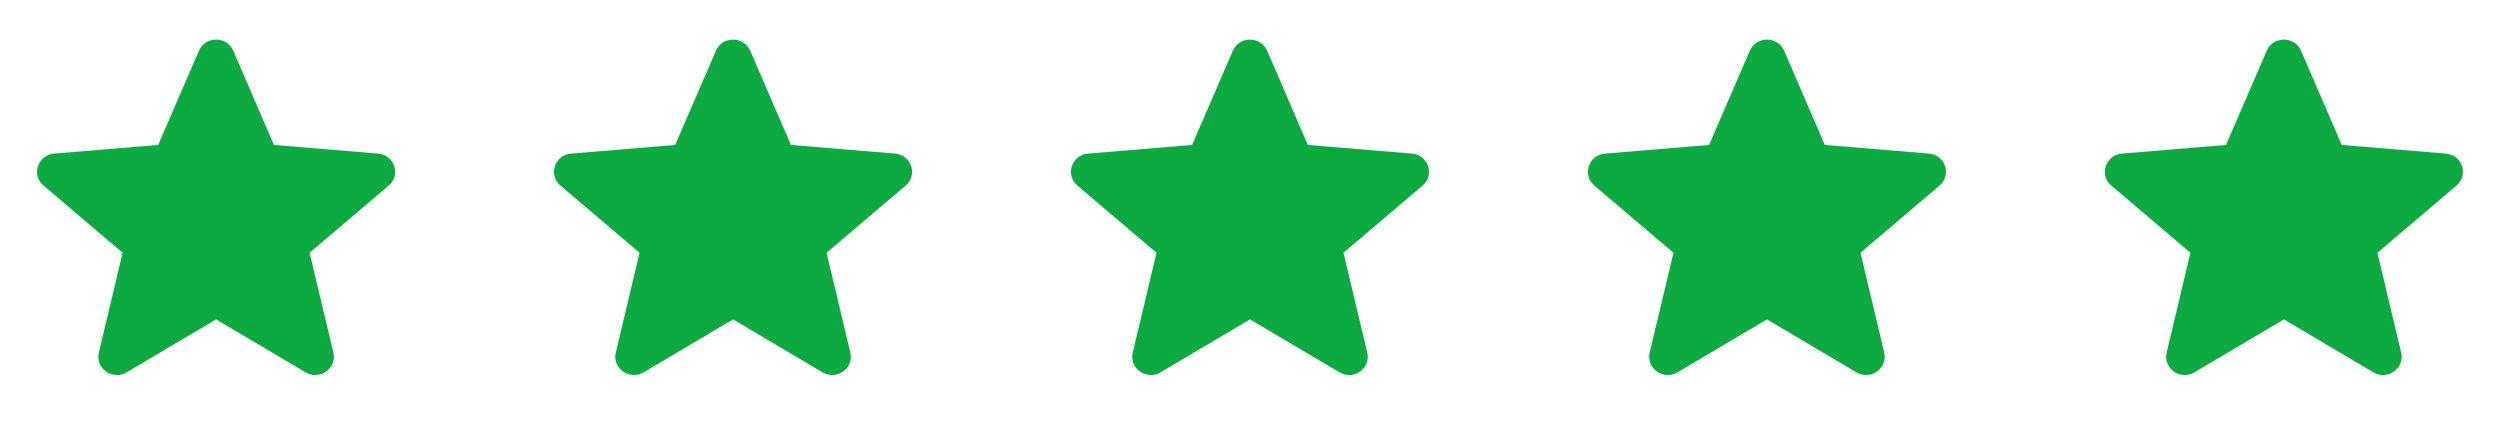
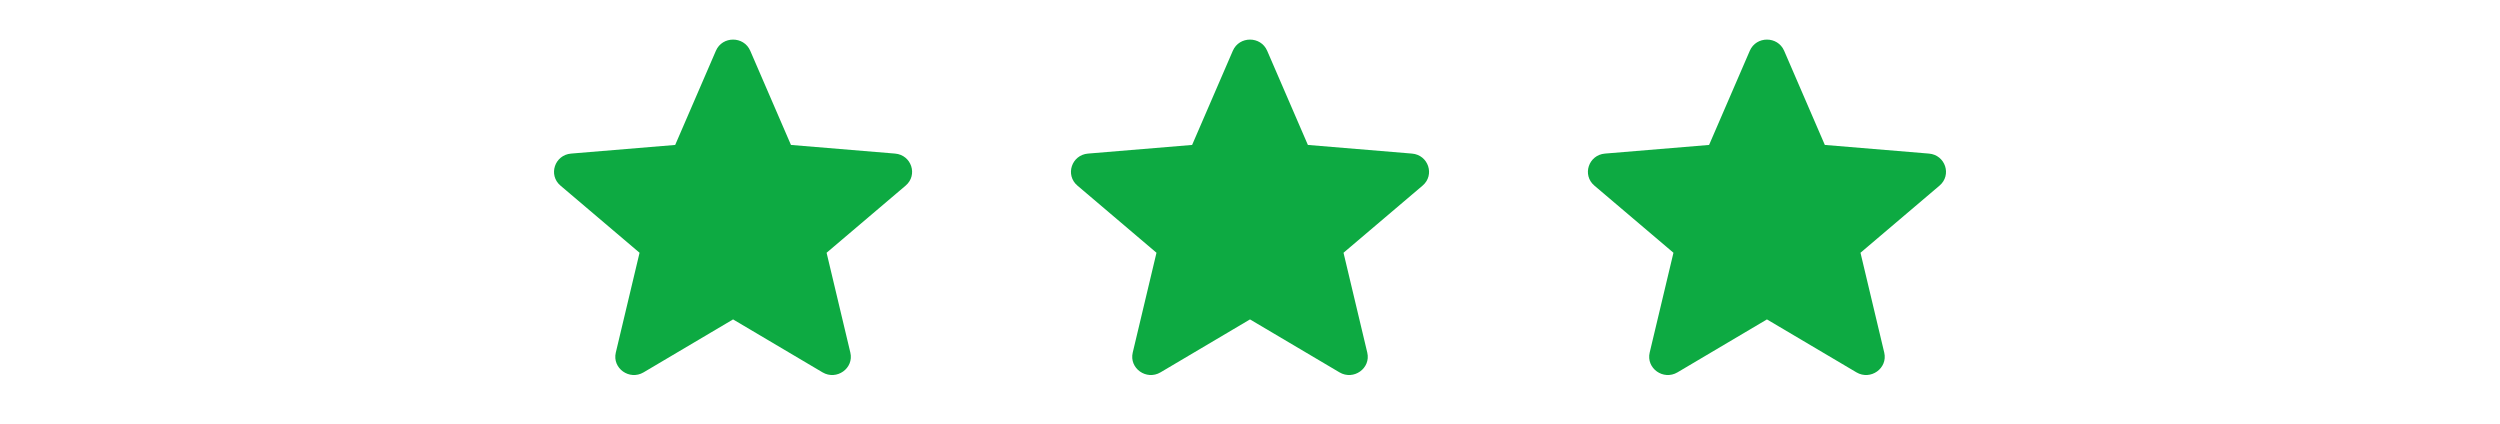
<svg xmlns="http://www.w3.org/2000/svg" width="118" height="20" viewBox="0 0 118 20" fill="none">
-   <path d="M10.2 15.076L14.424 17.575C15.09 17.969 15.912 17.383 15.736 16.641L14.614 11.93L18.347 8.76C18.935 8.261 18.62 7.313 17.845 7.249L12.932 6.841L11.01 2.395C10.707 1.694 9.694 1.694 9.39 2.395L7.468 6.841L2.555 7.249C1.78 7.313 1.466 8.261 2.054 8.76L5.786 11.93L4.665 16.641C4.488 17.383 5.31 17.969 5.977 17.575L10.2 15.076Z" fill="#0DAA42" />
  <path d="M34.601 15.076L38.824 17.575C39.491 17.969 40.313 17.383 40.136 16.641L39.015 11.93L42.747 8.76C43.335 8.261 43.021 7.313 42.246 7.249L37.333 6.841L35.411 2.395C35.107 1.694 34.094 1.694 33.791 2.395L31.869 6.841L26.956 7.249C26.181 7.313 25.866 8.261 26.454 8.76L30.187 11.93L29.066 16.641C28.889 17.383 29.711 17.969 30.377 17.575L34.601 15.076Z" fill="#0DAA42" />
  <path d="M59 15.076L63.224 17.575C63.89 17.969 64.712 17.383 64.535 16.641L63.414 11.93L67.147 8.76C67.735 8.261 67.42 7.313 66.645 7.249L61.732 6.841L59.81 2.395C59.507 1.694 58.494 1.694 58.19 2.395L56.268 6.841L51.355 7.249C50.58 7.313 50.266 8.261 50.854 8.76L54.586 11.93L53.465 16.641C53.288 17.383 54.11 17.969 54.776 17.575L59 15.076Z" fill="#0DAA42" />
  <path d="M83.4 15.076L87.624 17.575C88.291 17.969 89.112 17.383 88.936 16.641L87.815 11.93L91.547 8.76C92.135 8.261 91.821 7.313 91.045 7.249L86.132 6.841L84.211 2.395C83.907 1.694 82.894 1.694 82.591 2.395L80.669 6.841L75.756 7.249C74.98 7.313 74.666 8.261 75.254 8.76L78.987 11.93L77.865 16.641C77.689 17.383 78.51 17.969 79.177 17.575L83.4 15.076Z" fill="#0DAA42" />
-   <path d="M107.8 15.076L112.024 17.575C112.69 17.969 113.512 17.383 113.335 16.641L112.214 11.93L115.946 8.76C116.535 8.261 116.22 7.313 115.445 7.249L110.532 6.841L108.61 2.395C108.307 1.694 107.293 1.694 106.99 2.395L105.068 6.841L100.155 7.249C99.38 7.313 99.065 8.261 99.654 8.76L103.386 11.93L102.265 16.641C102.088 17.383 102.91 17.969 103.576 17.575L107.8 15.076Z" fill="#0DAA42" />
</svg>